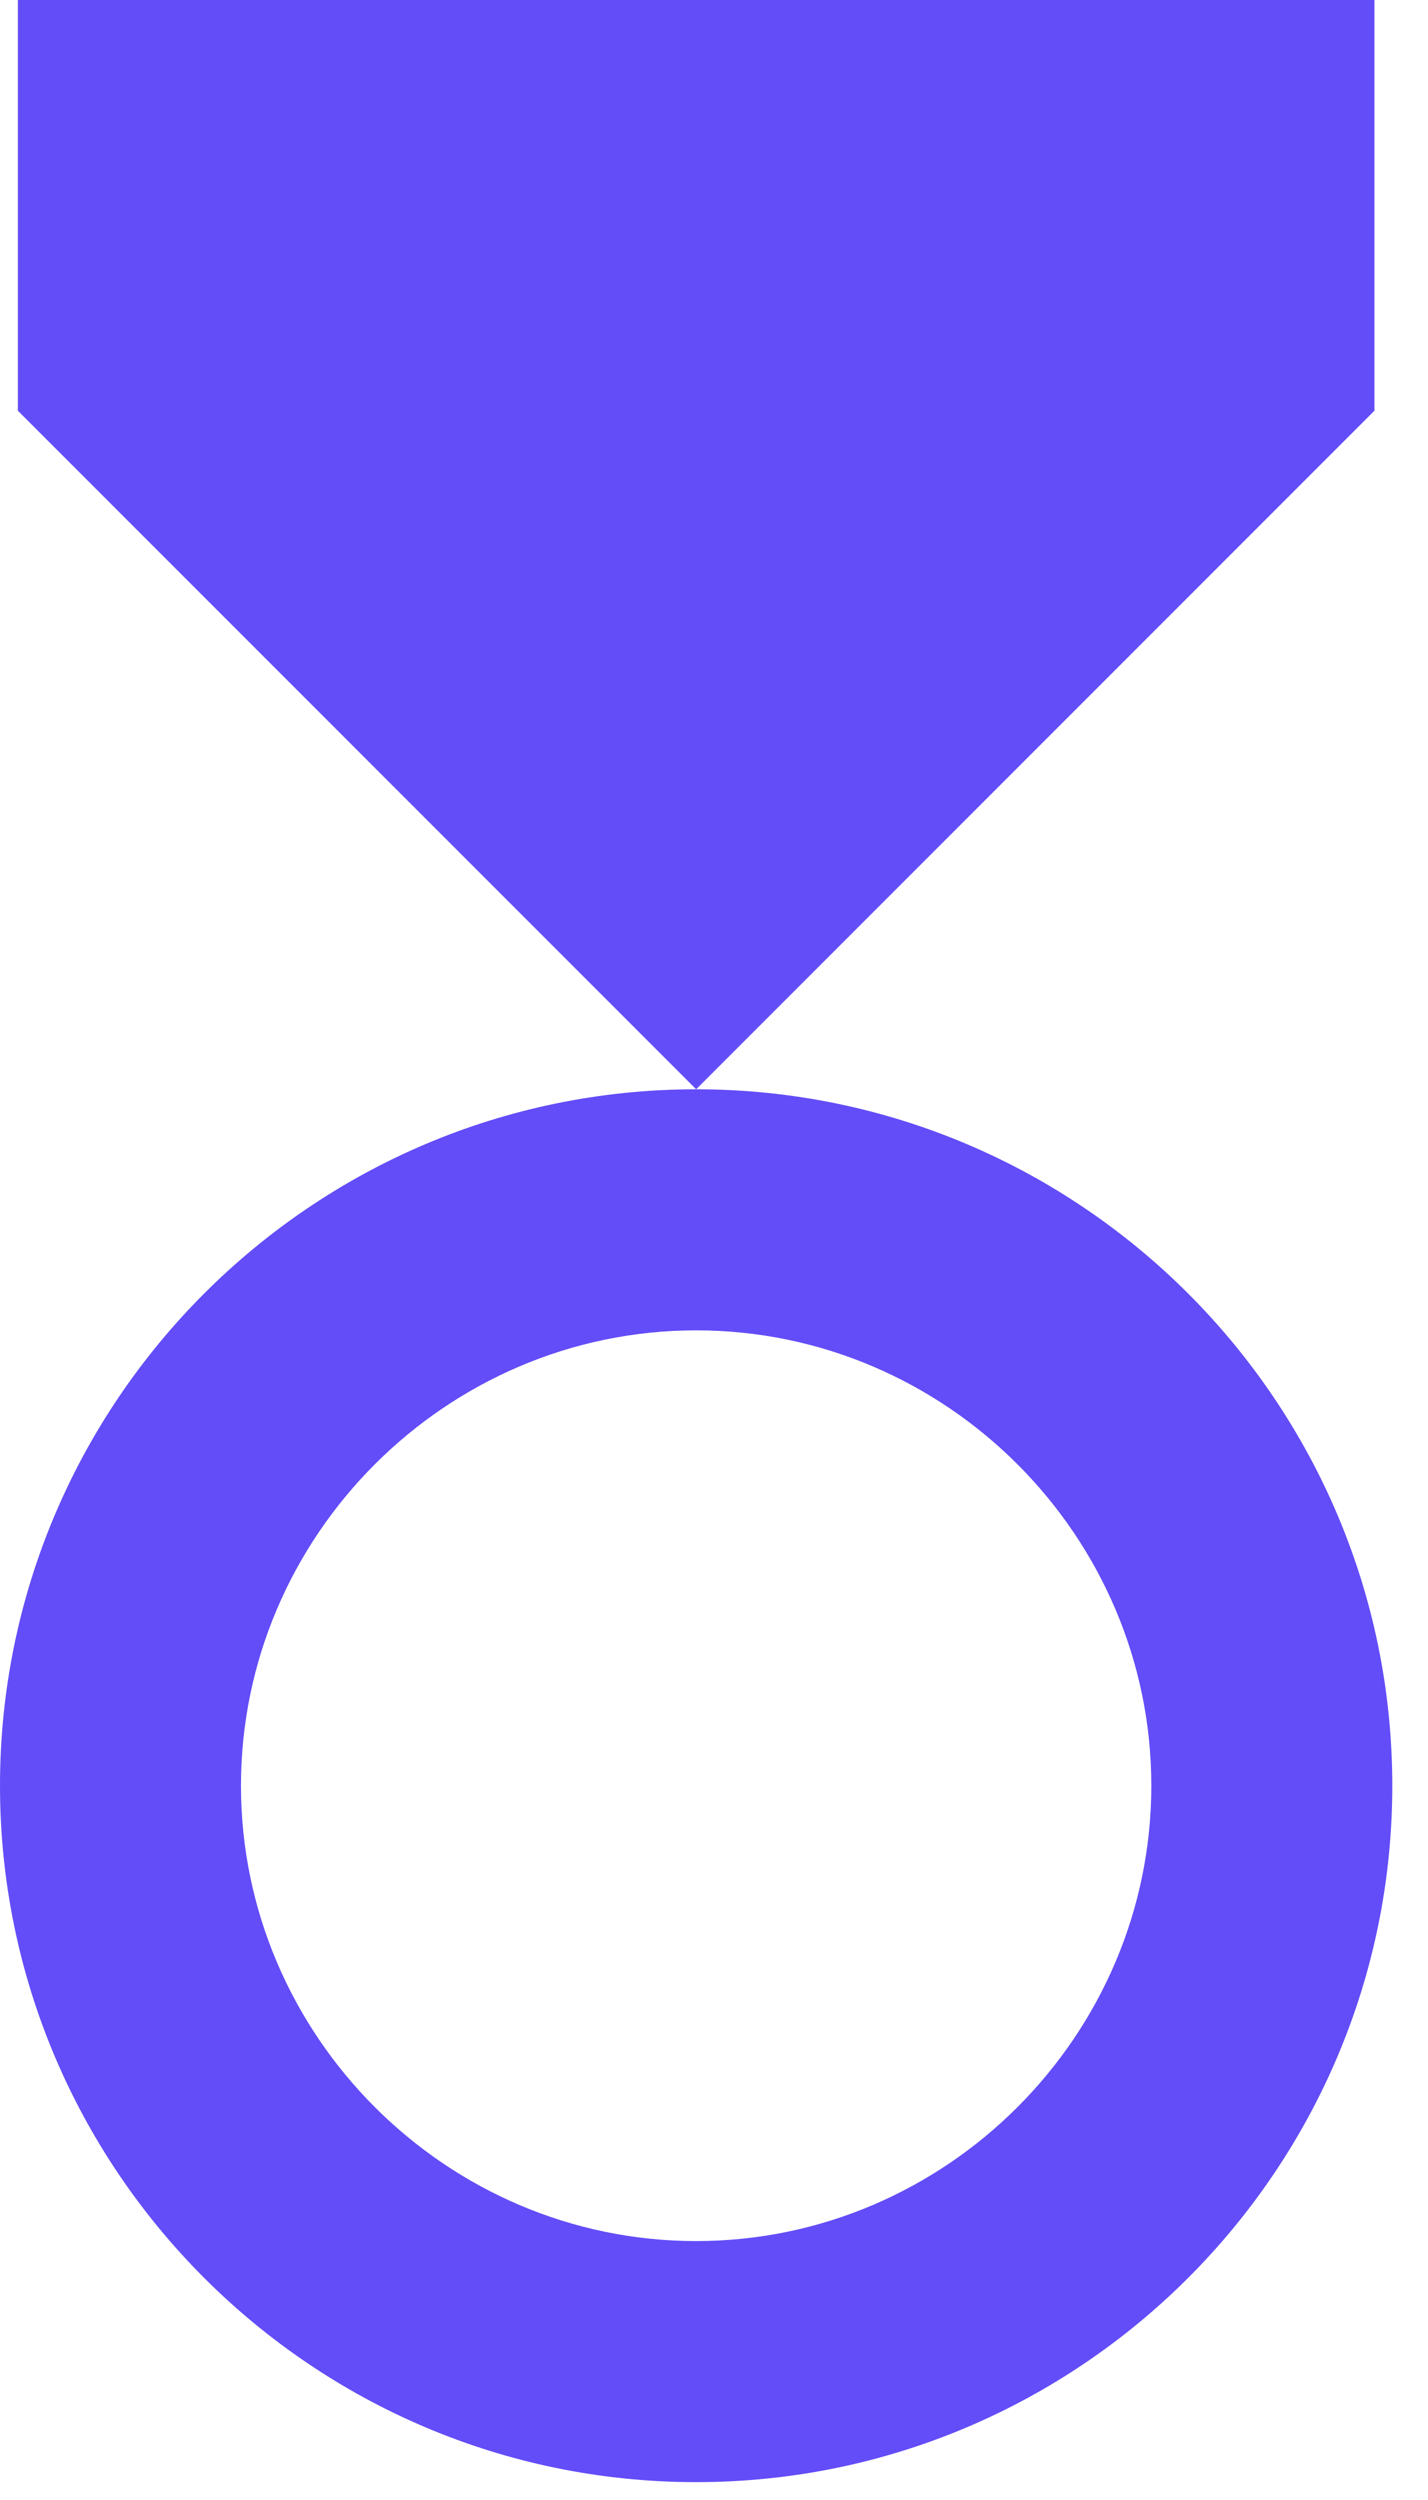
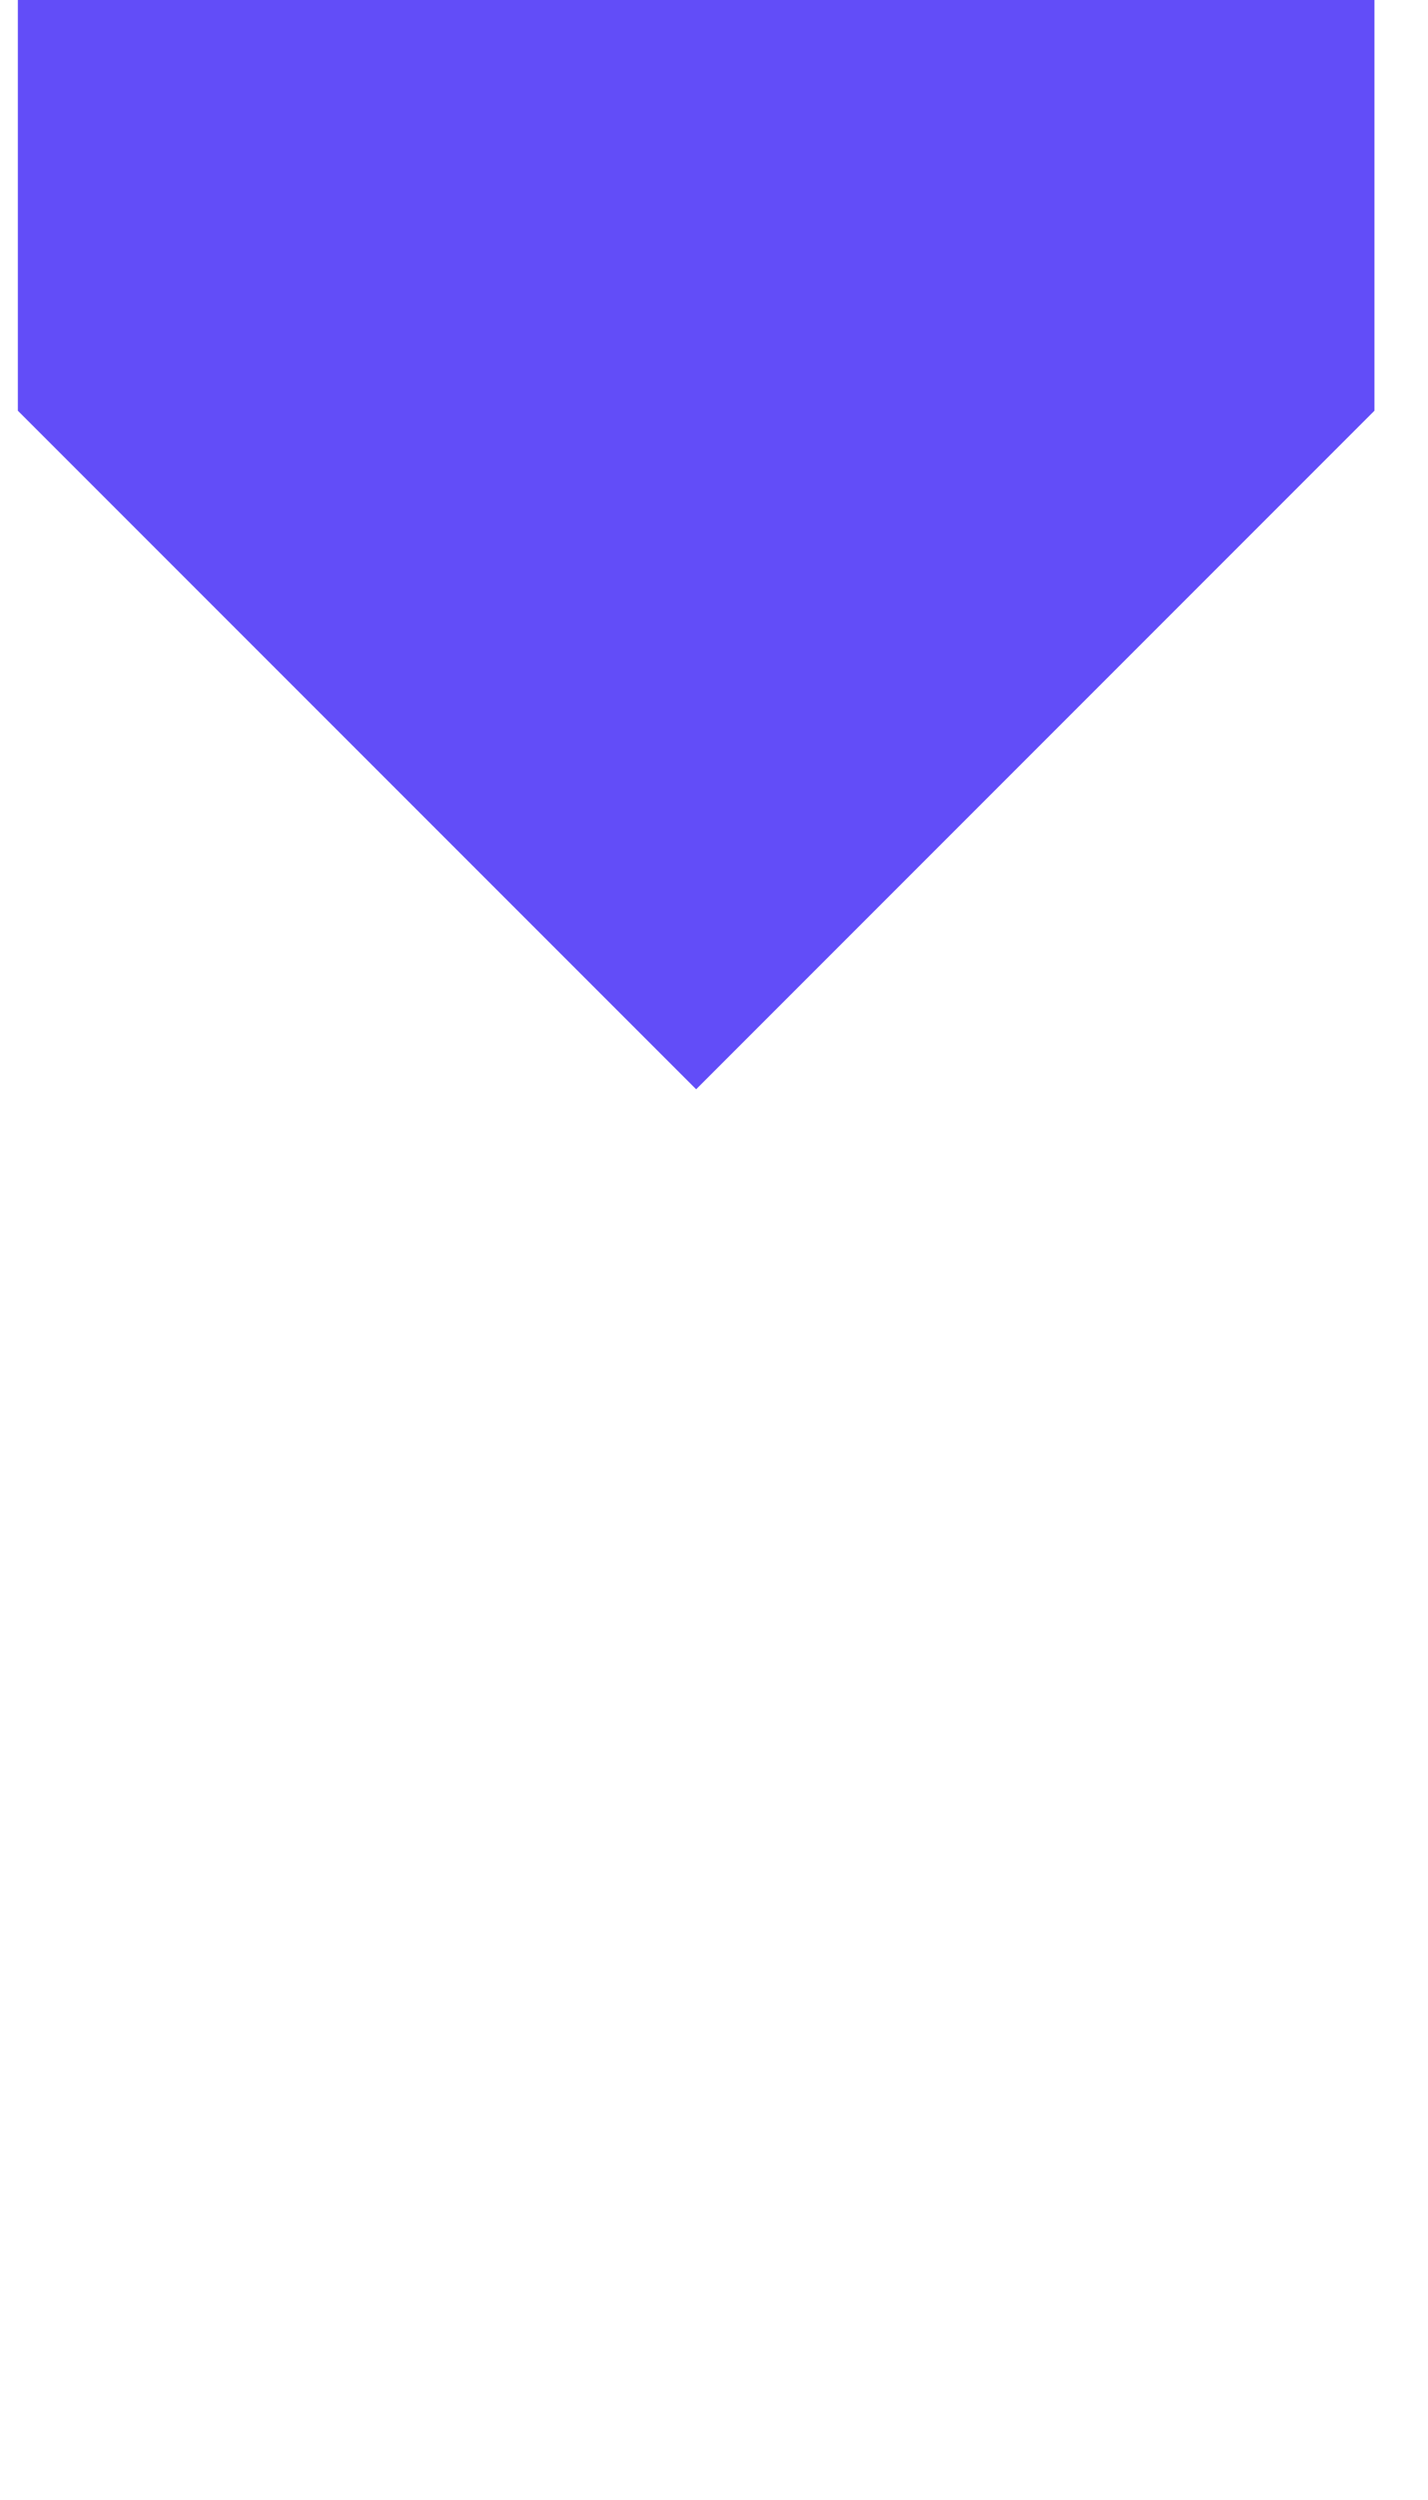
<svg xmlns="http://www.w3.org/2000/svg" width="16" height="28" viewBox="0 0 16 28" fill="none">
-   <path d="M7.8 27.8C3.5 27.8 0 24.3 0 20C0 15.7 3.5 12.2 7.8 12.2C12.1 12.2 15.6 15.7 15.6 20C15.6 24.3 12.1 27.8 7.8 27.8ZM7.8 14.9C5 14.9 2.7 17.2 2.7 20C2.7 22.8 5 25.1 7.8 25.1C10.6 25.1 12.9 22.8 12.9 20C12.9 17.2 10.6 14.9 7.8 14.9Z" fill="#624DF8" />
  <path d="M0.2 0V4.6L7.8 12.2L15.4 4.6V0H0.2Z" fill="#624DF8" />
</svg>